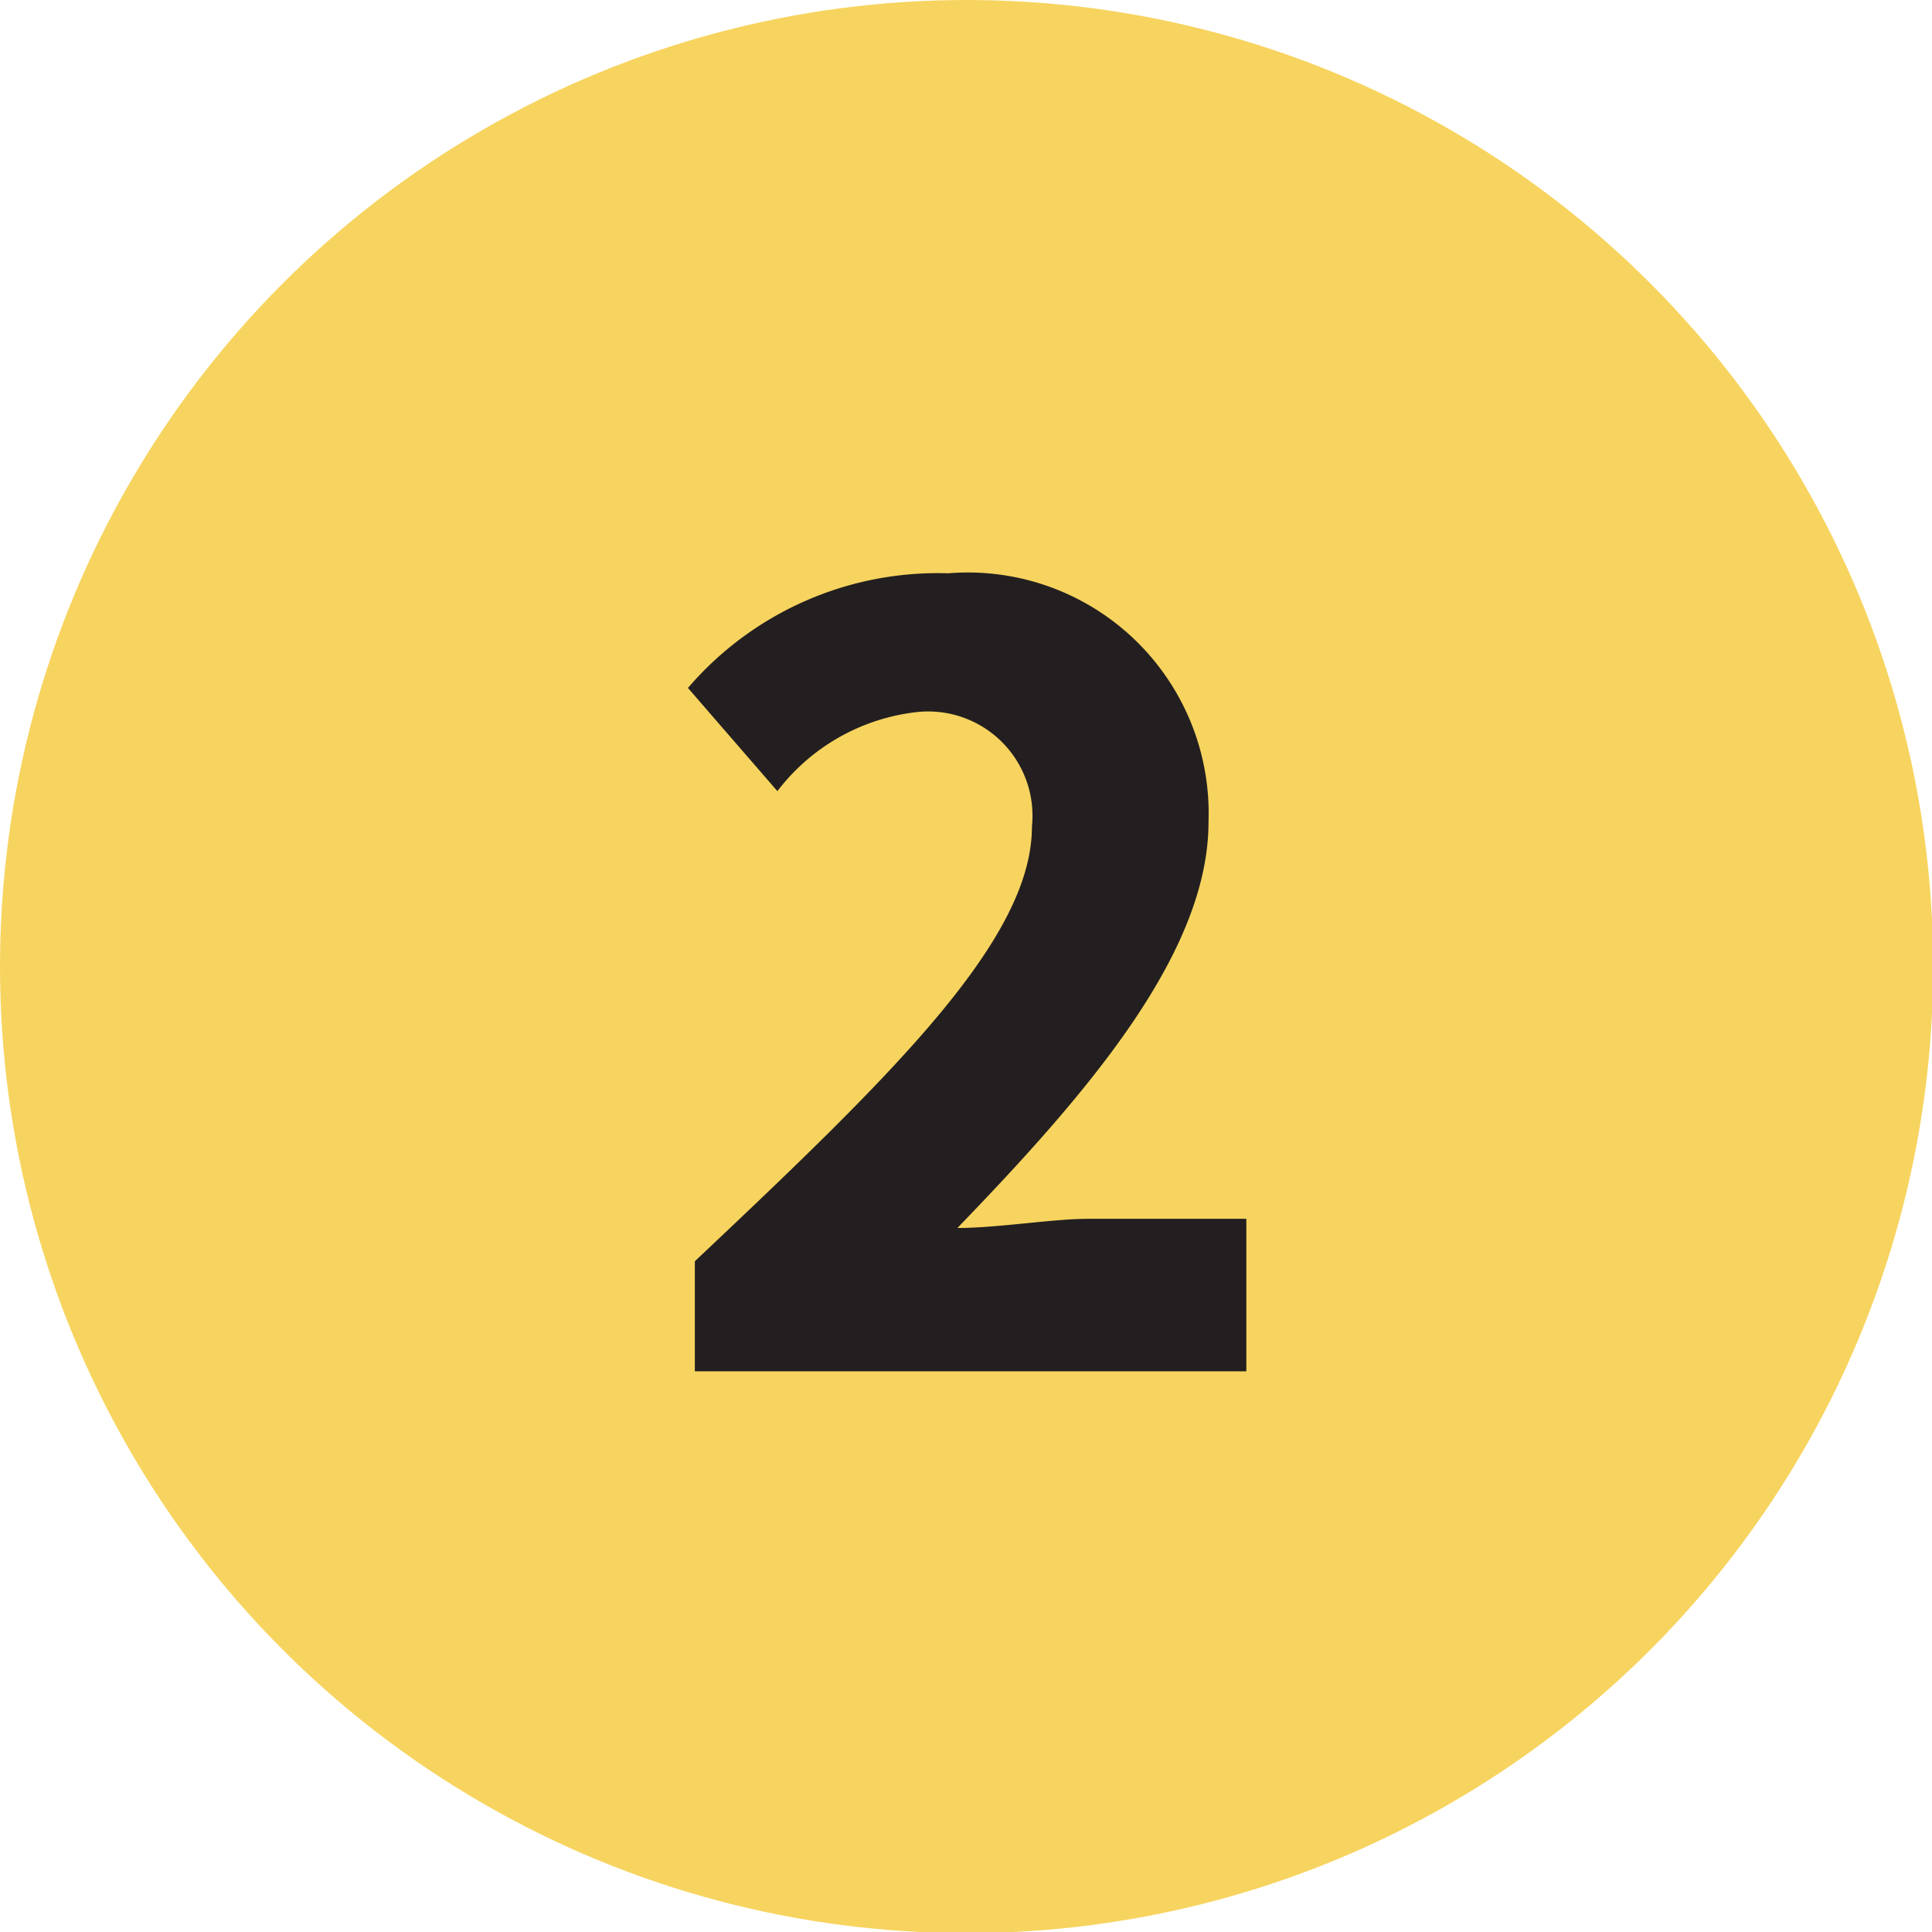
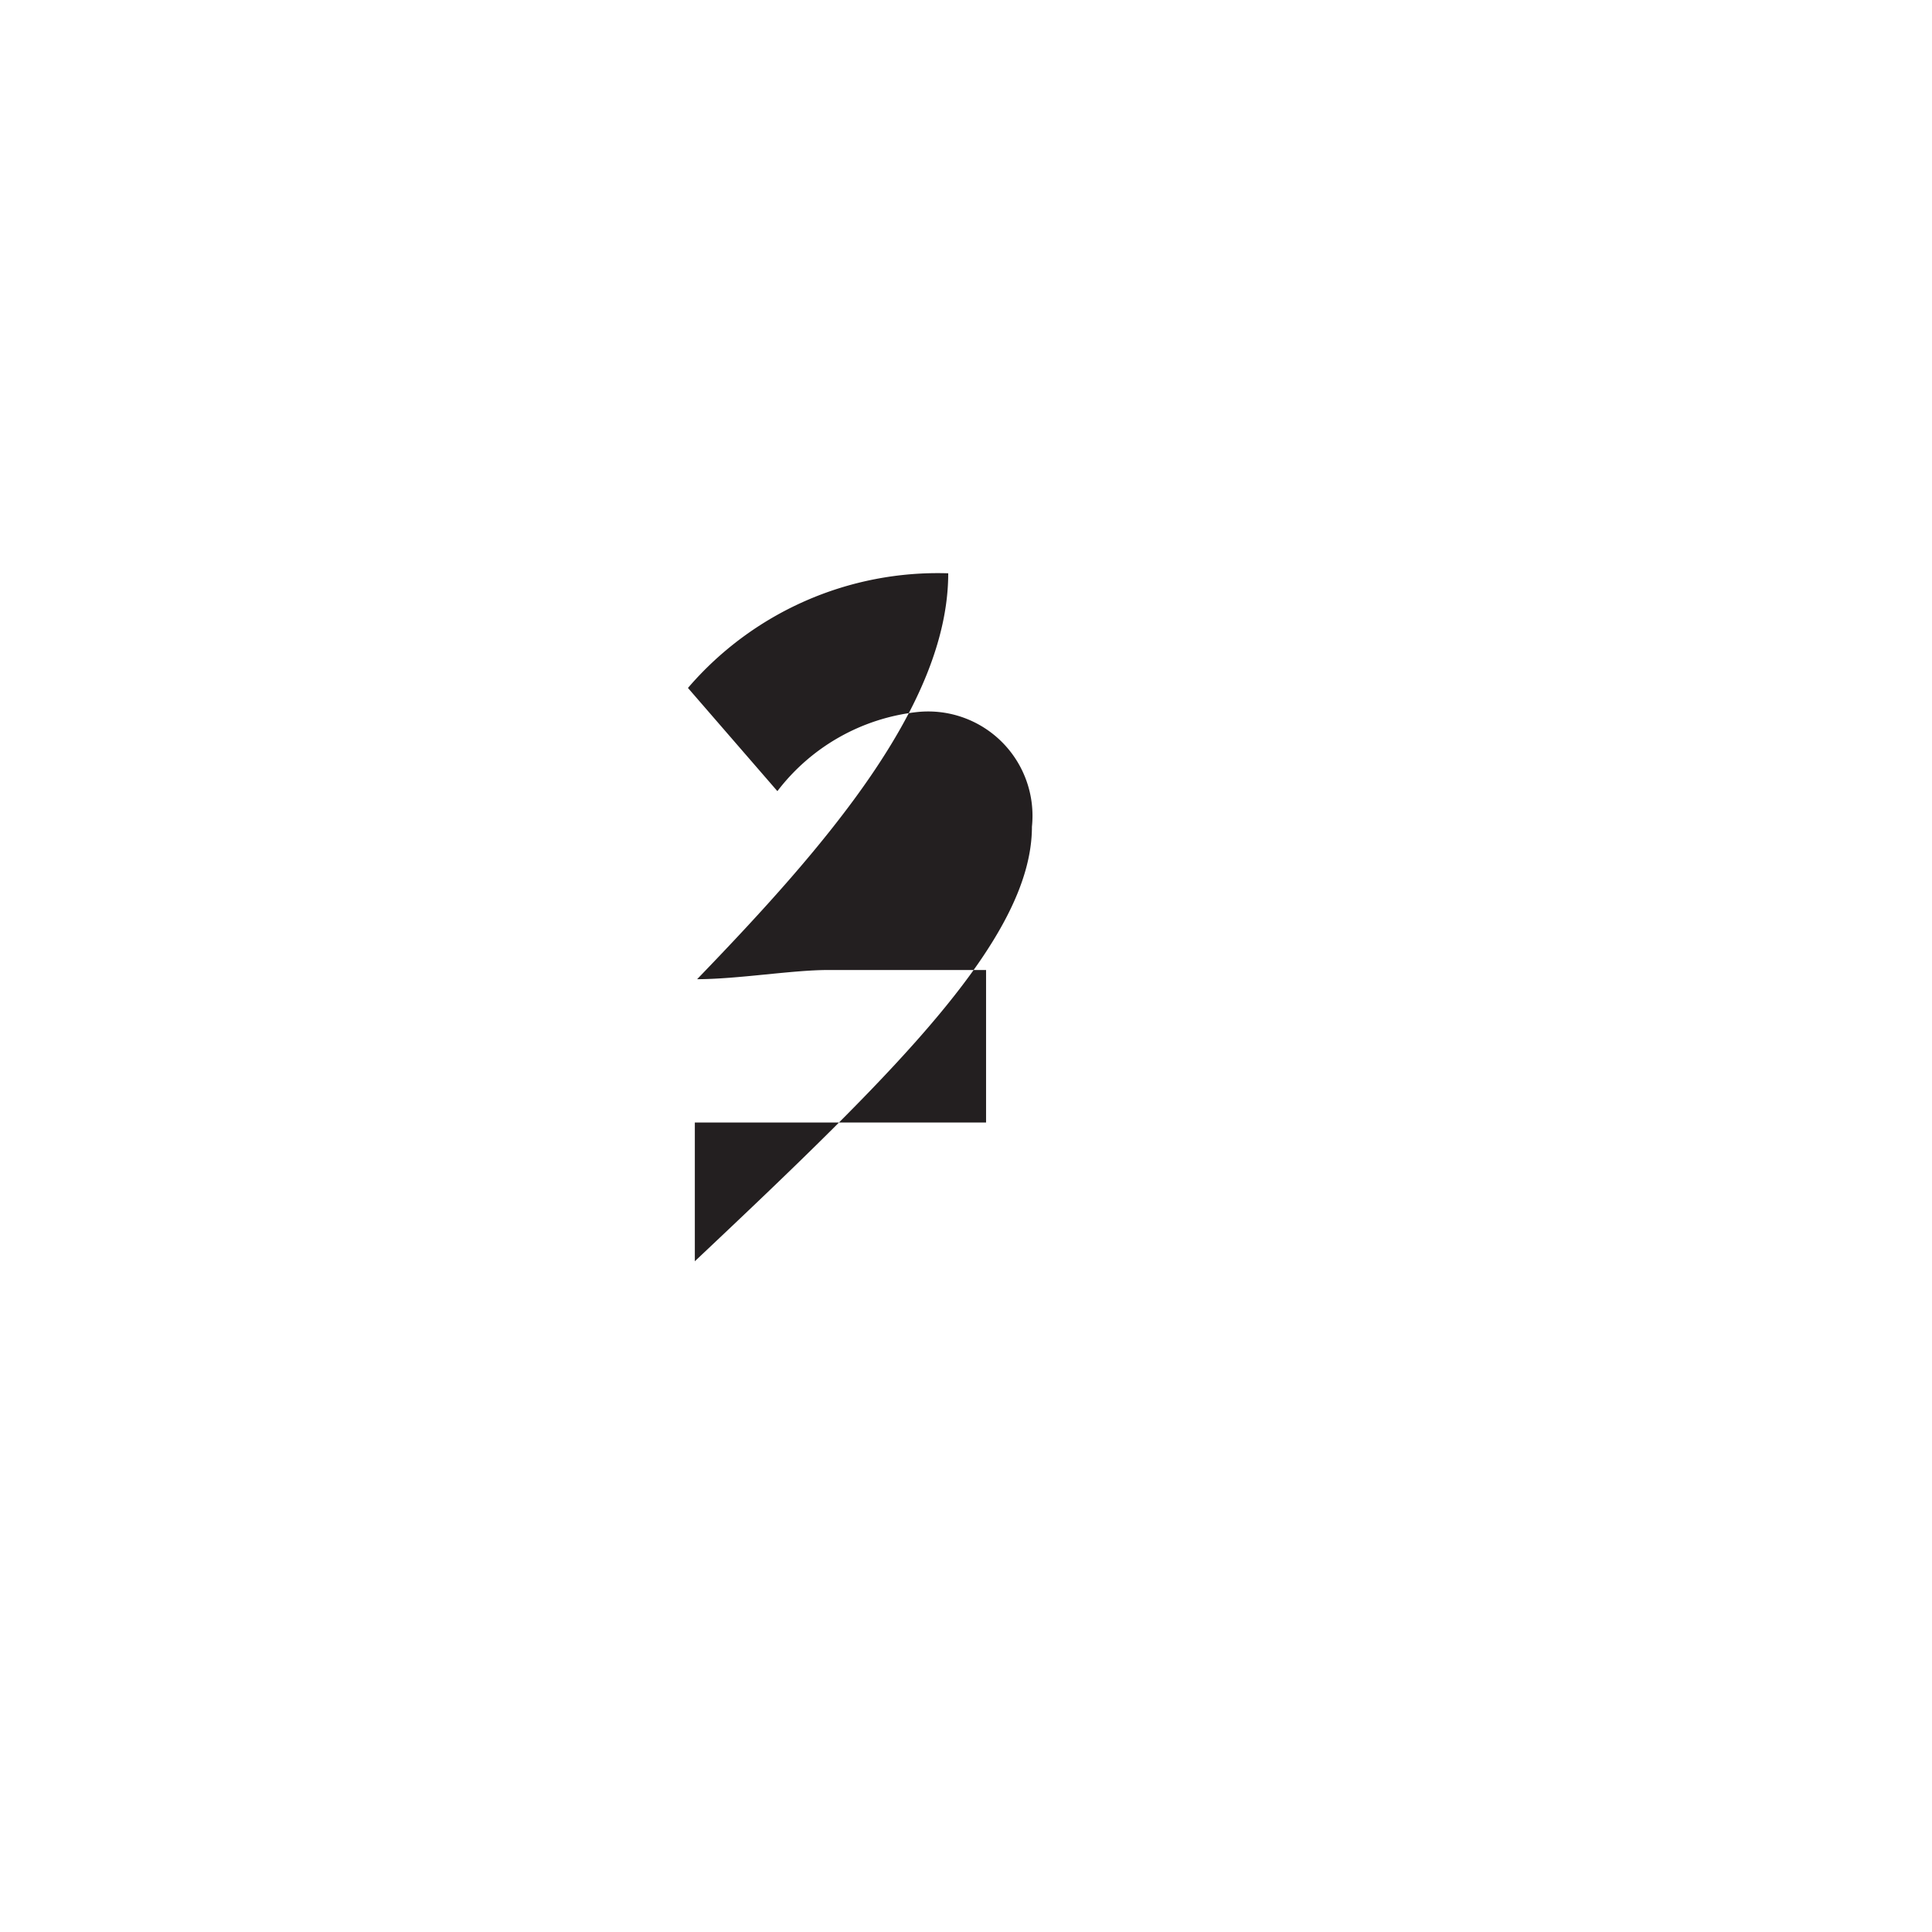
<svg xmlns="http://www.w3.org/2000/svg" viewBox="0 0 16.85 16.85">
  <defs>
    <style>.cls-1{fill:#f7d45f;}.cls-2{fill:#231f20;}</style>
  </defs>
  <g id="Layer_2" data-name="Layer 2">
    <g id="Layer_1-2" data-name="Layer 1">
-       <circle class="cls-1" cx="8.43" cy="8.43" r="8.43" />
-       <path class="cls-2" d="M6.06,11C7.8,9.36,9,8.19,9,7.21a.91.91,0,0,0-1-1,1.78,1.78,0,0,0-1.22.69L6,6A2.87,2.87,0,0,1,8.27,5a2.1,2.1,0,0,1,2.27,2.17c0,1.15-1.07,2.38-2.19,3.54.35,0,.83-.08,1.14-.08h1.38v1.33H6.06Z" />
+       <path class="cls-2" d="M6.06,11C7.8,9.36,9,8.19,9,7.21a.91.91,0,0,0-1-1,1.78,1.78,0,0,0-1.22.69L6,6A2.87,2.87,0,0,1,8.27,5c0,1.15-1.07,2.38-2.19,3.54.35,0,.83-.08,1.14-.08h1.38v1.33H6.06Z" />
    </g>
  </g>
</svg>